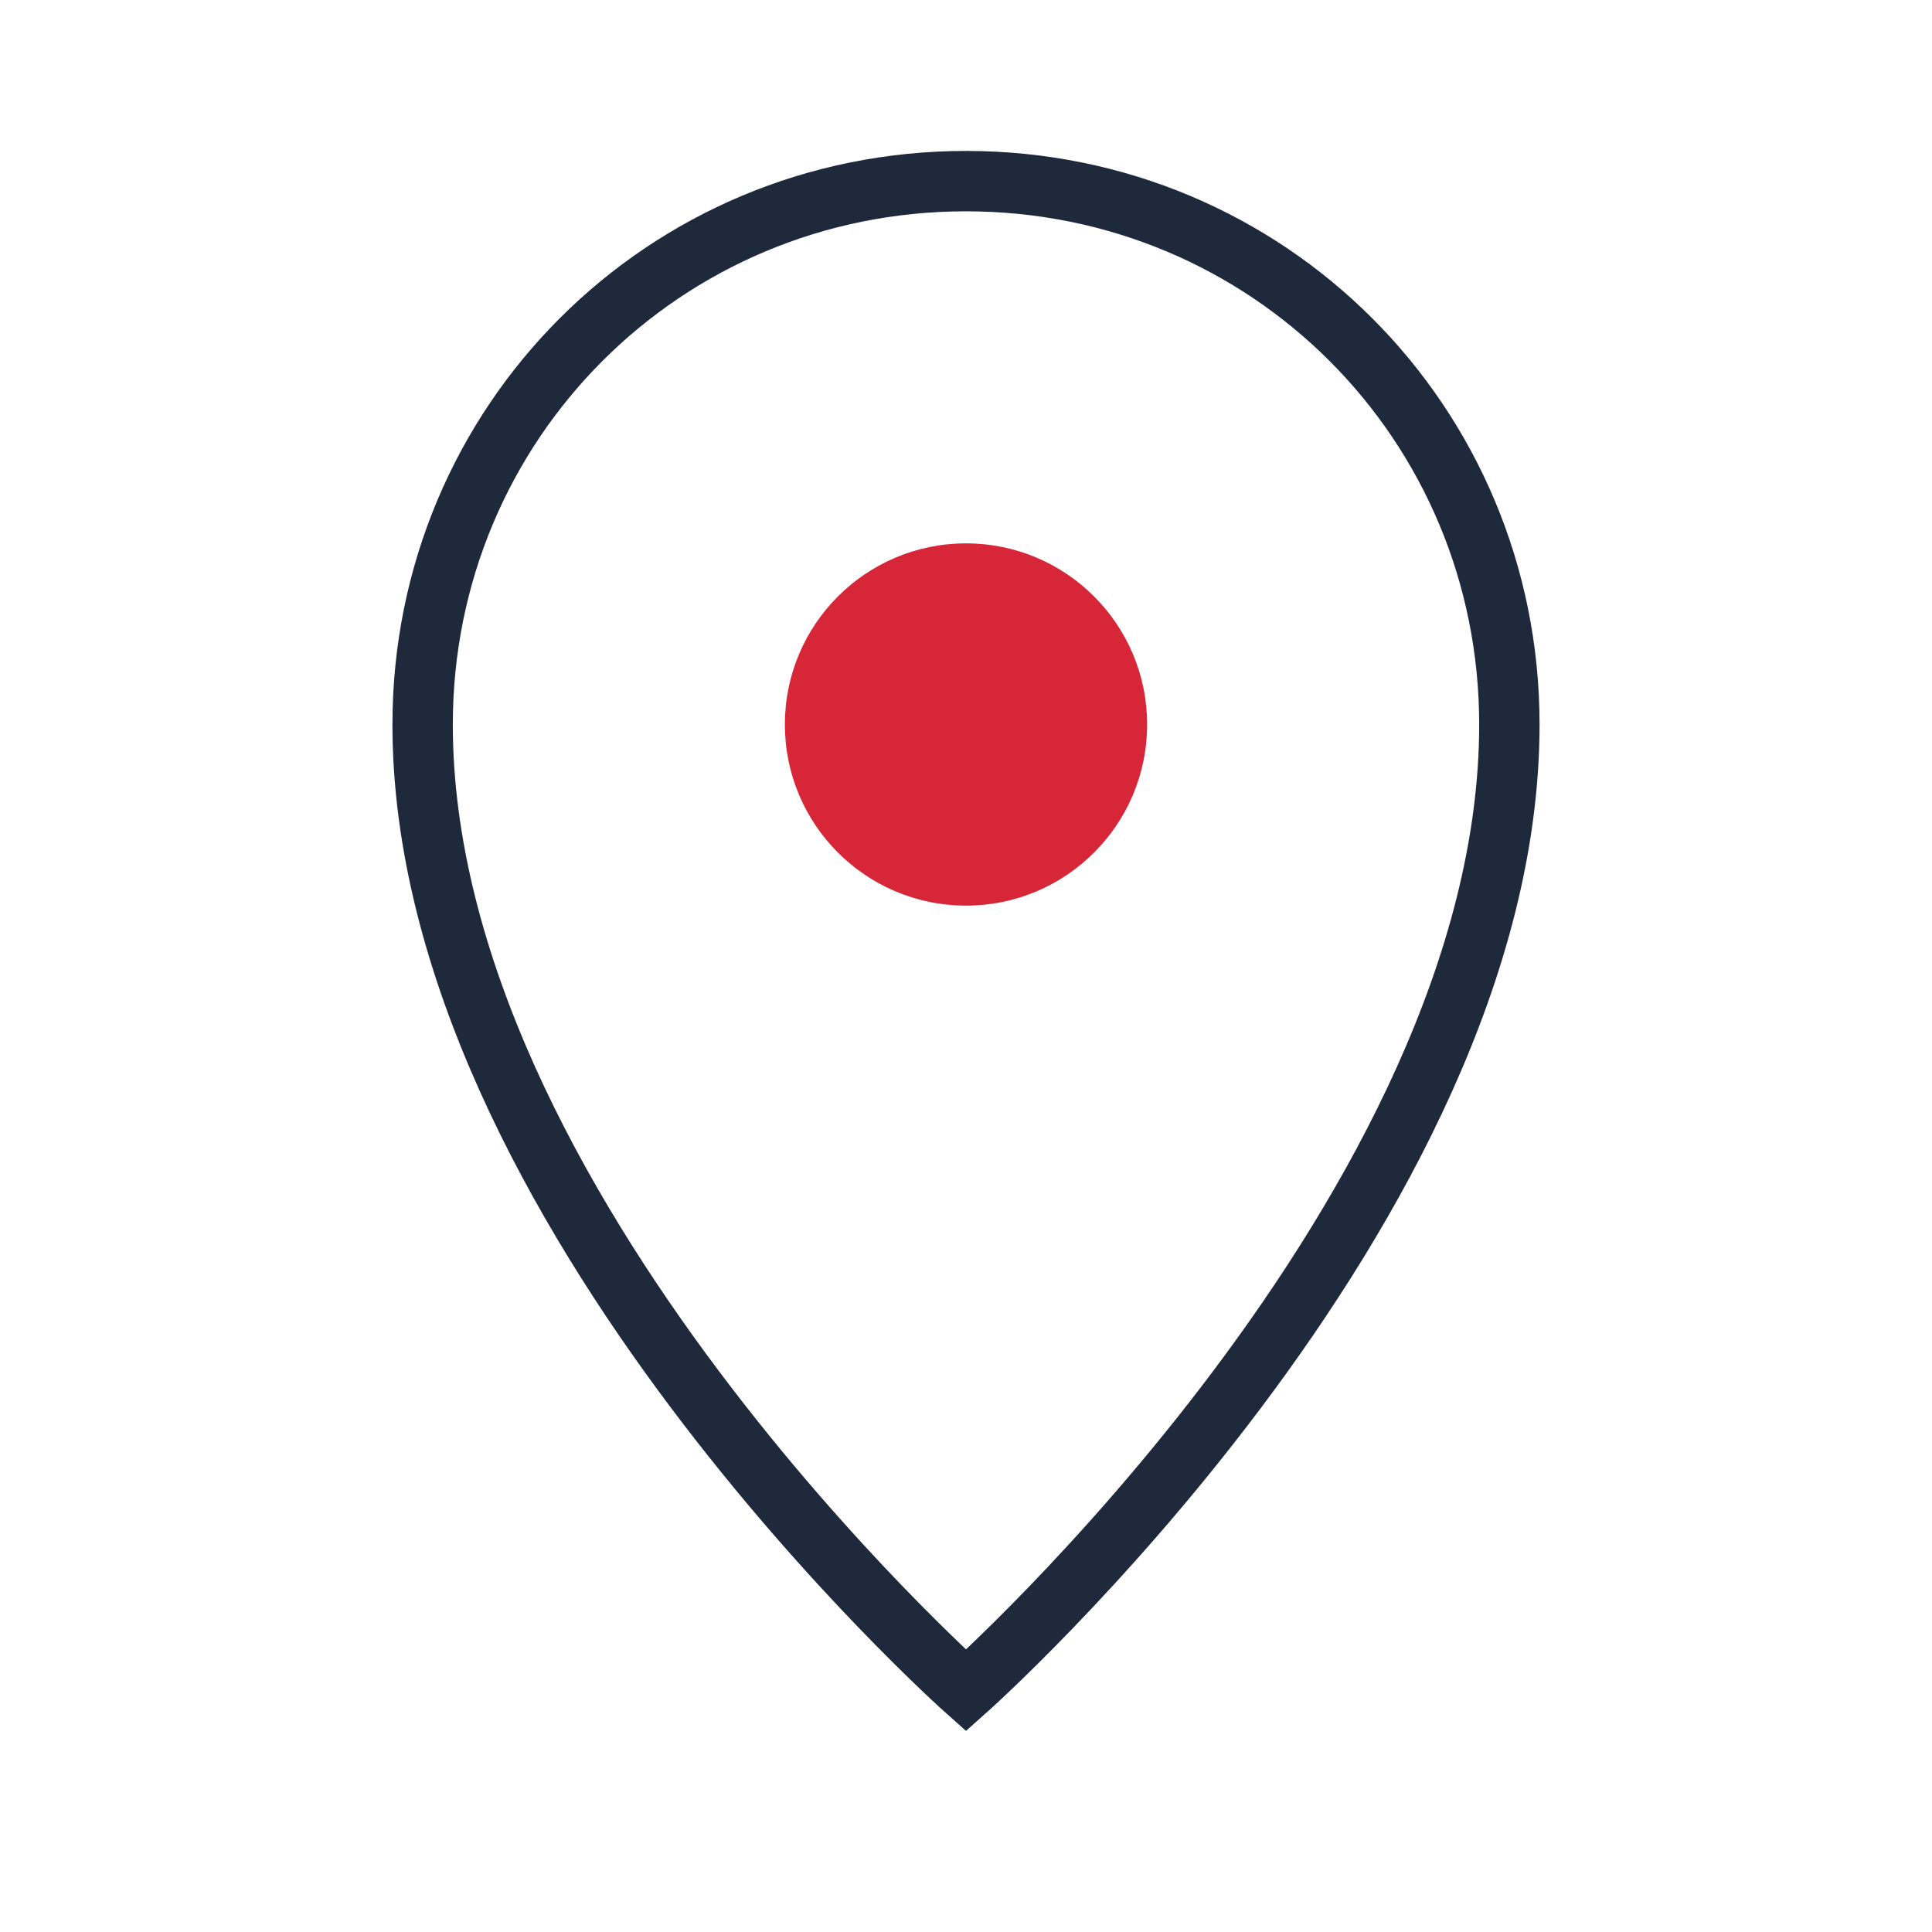
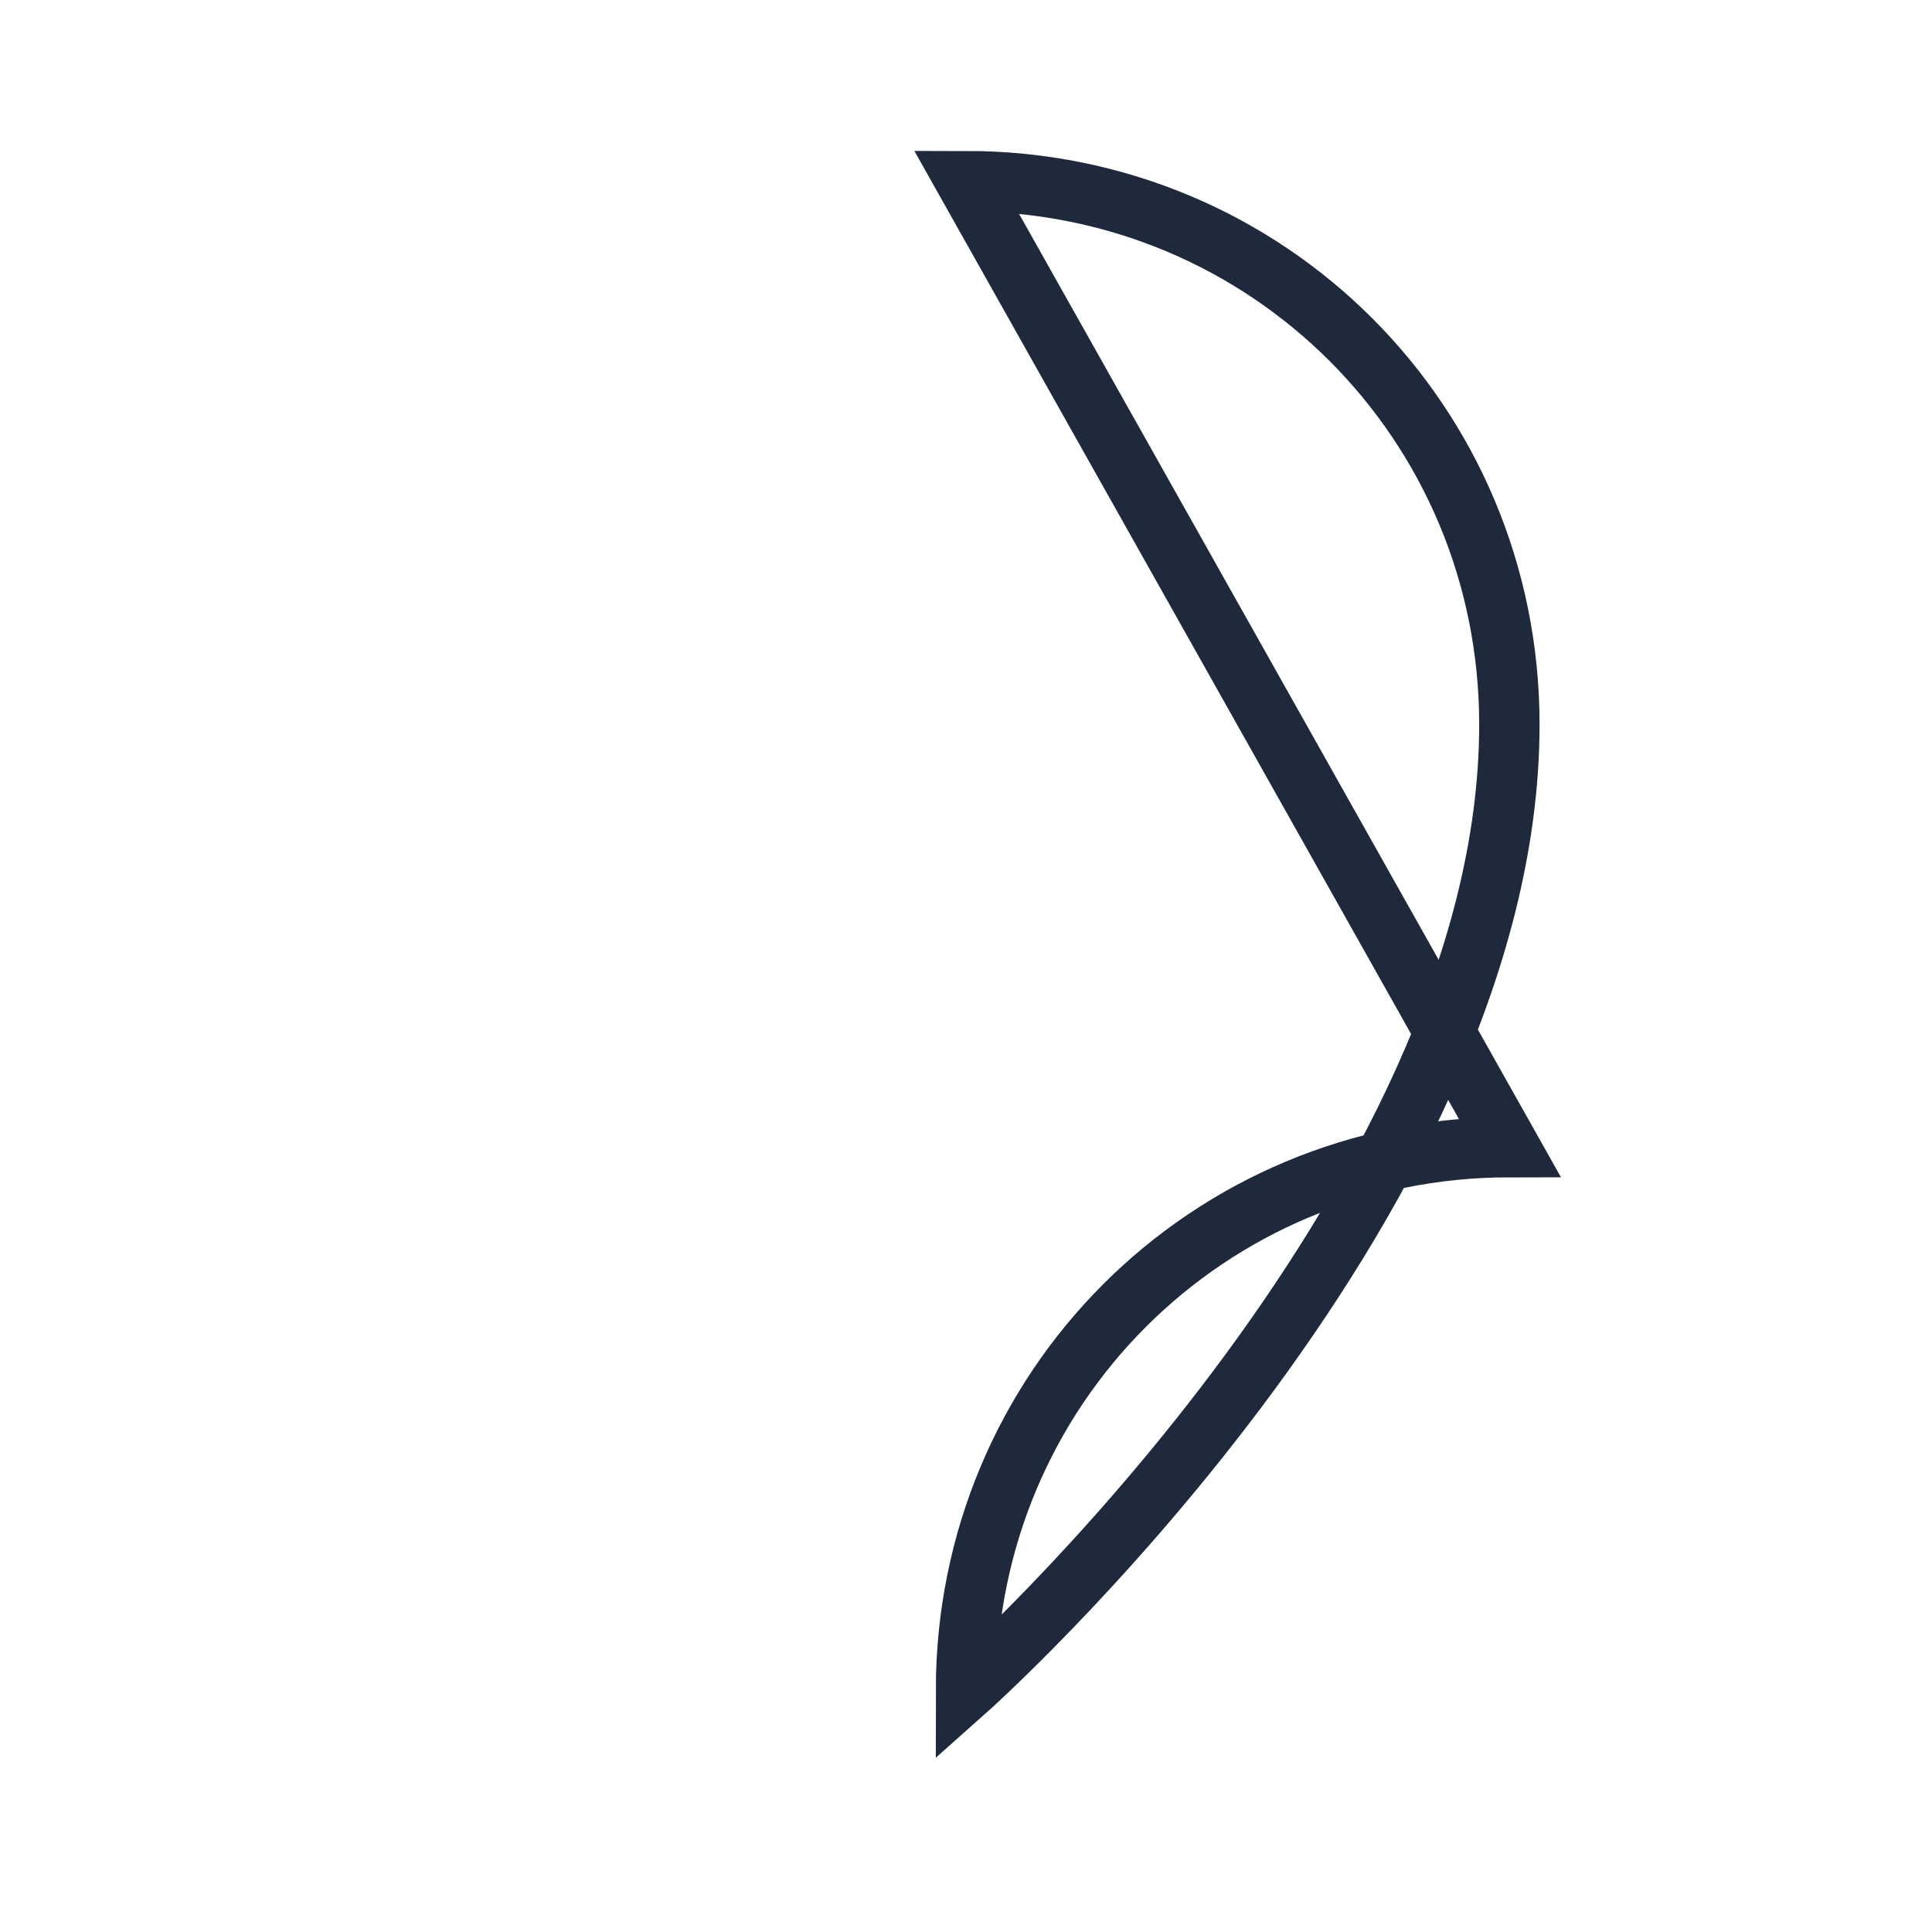
<svg xmlns="http://www.w3.org/2000/svg" width="32" height="32" viewBox="0 0 32 32">
-   <path fill="none" stroke="#1E293B" d="M16 3c5 0 9 4 9 9 0 8-9 16-9 16S7 20 7 12c0-5 4-9 9-9z" />
-   <circle cx="16" cy="12" r="3" fill="#D72638" />
+   <path fill="none" stroke="#1E293B" d="M16 3c5 0 9 4 9 9 0 8-9 16-9 16c0-5 4-9 9-9z" />
</svg>